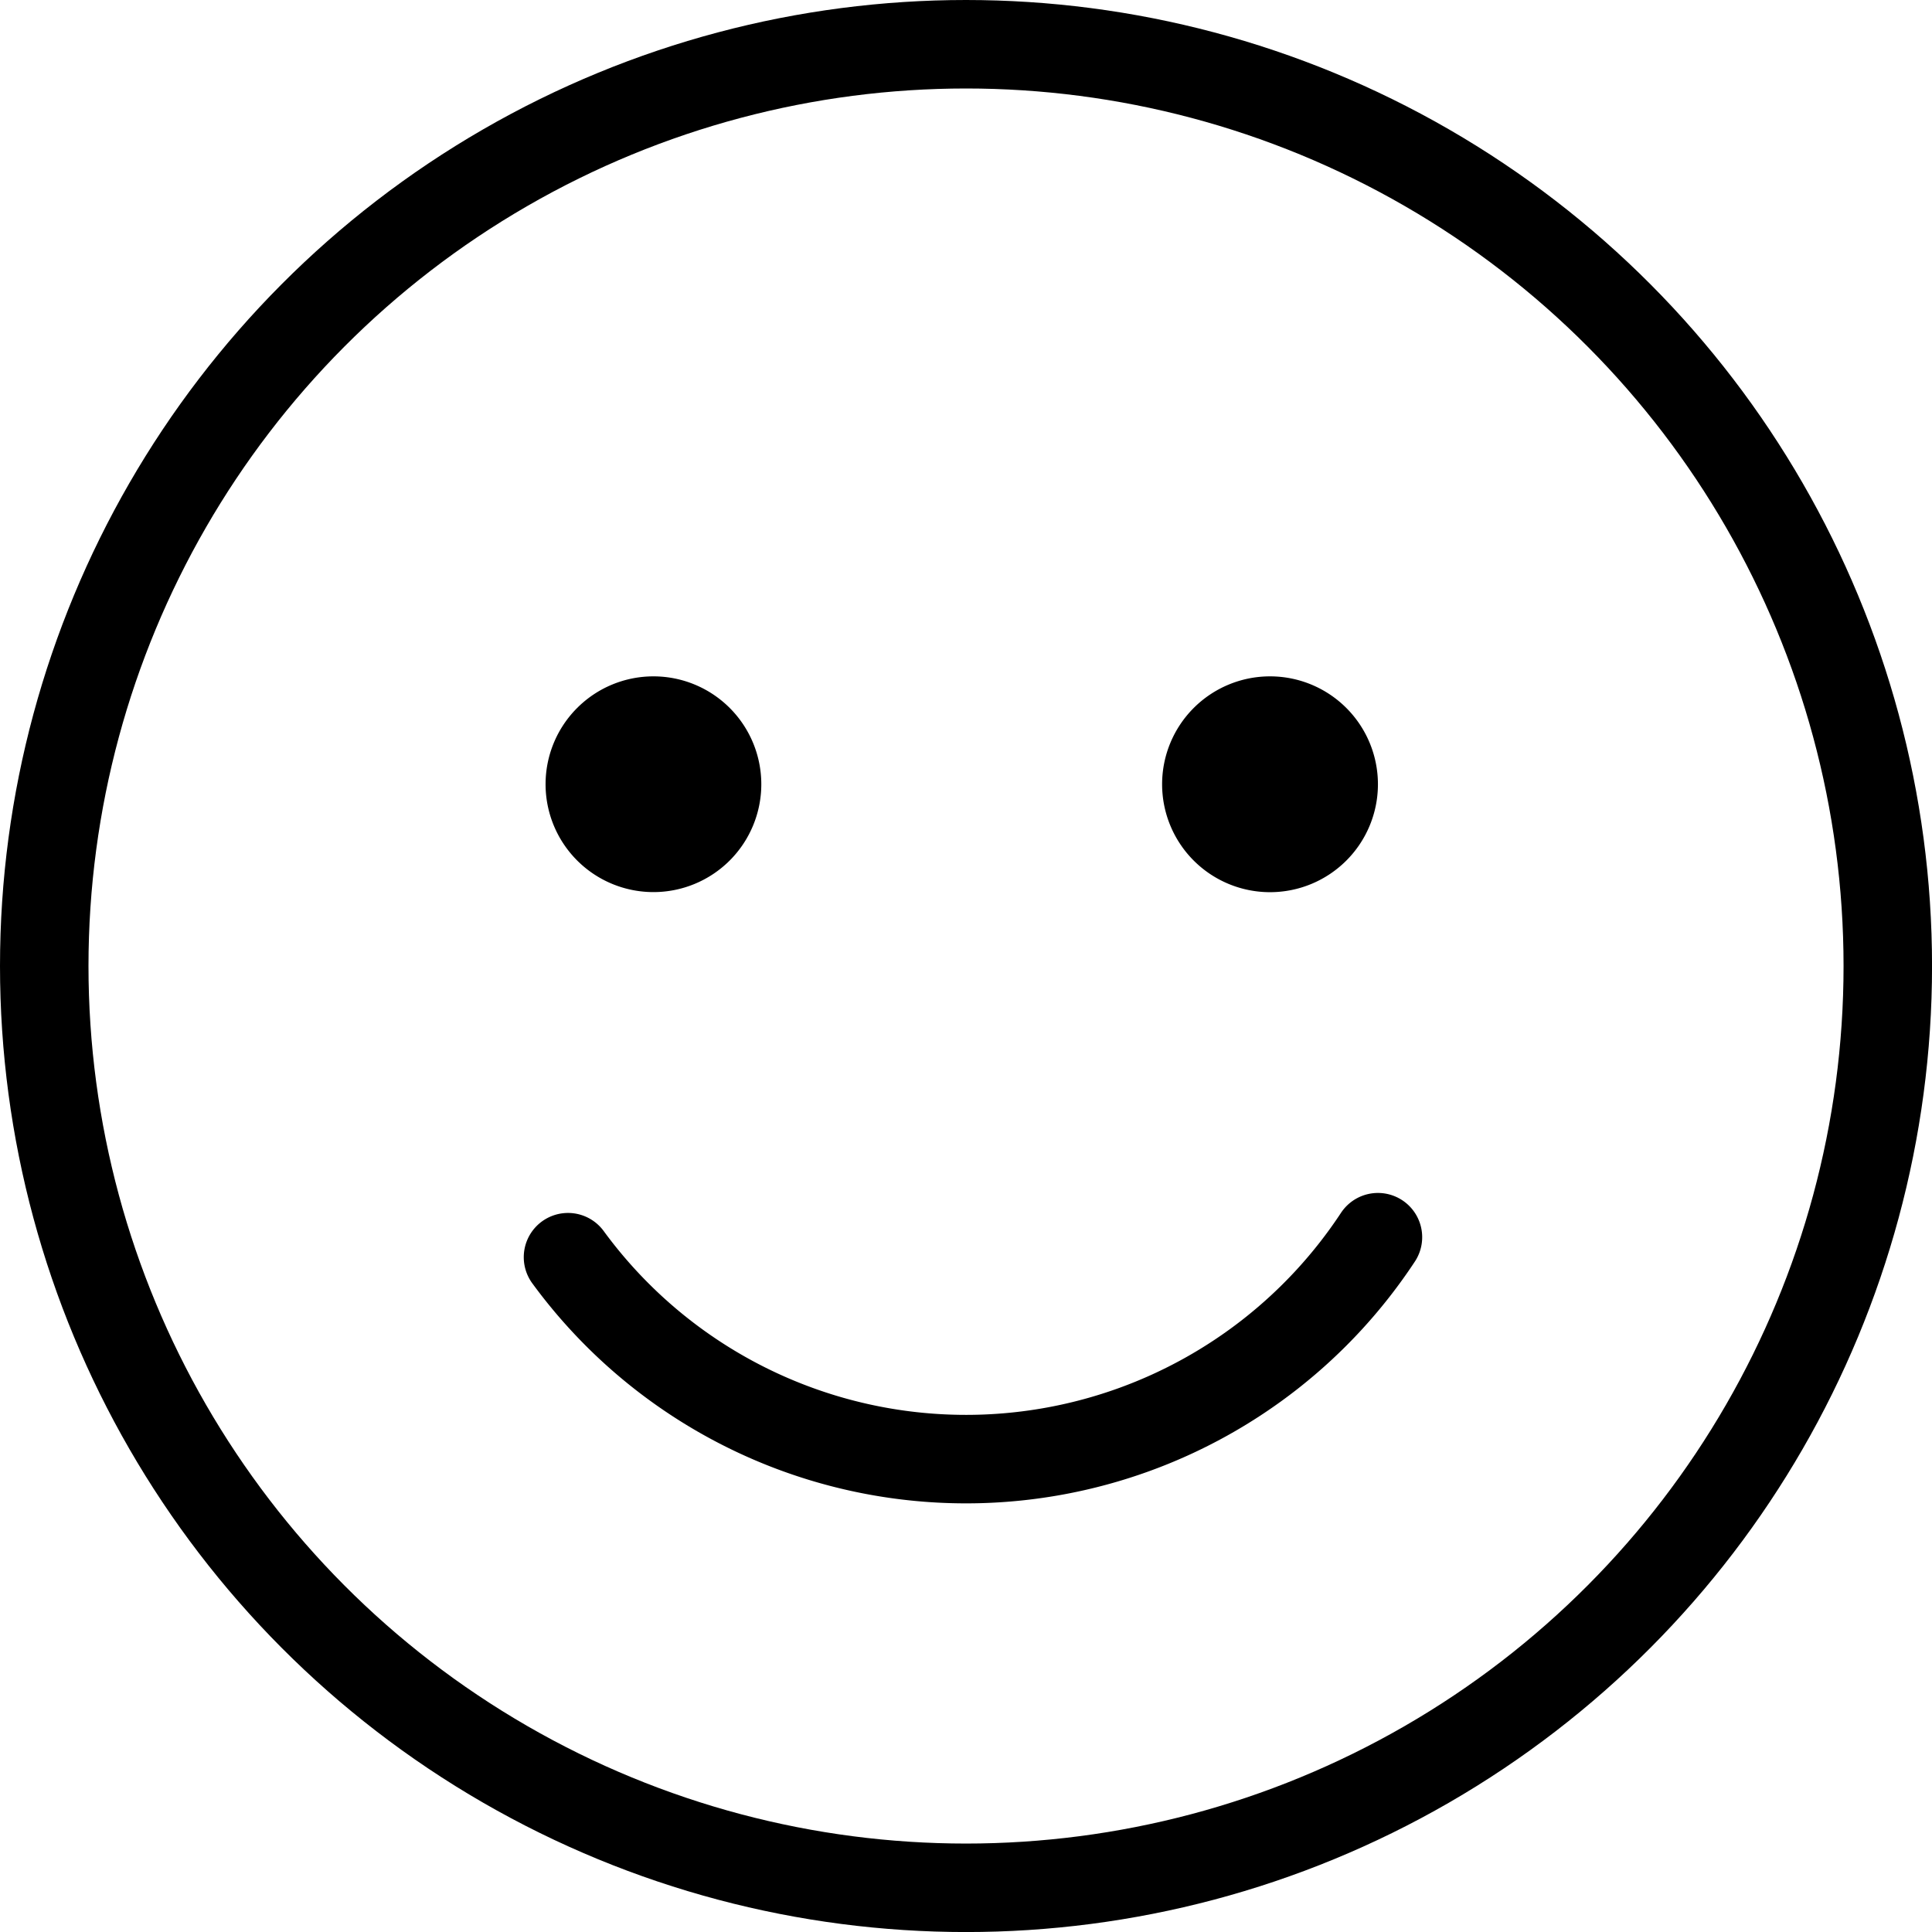
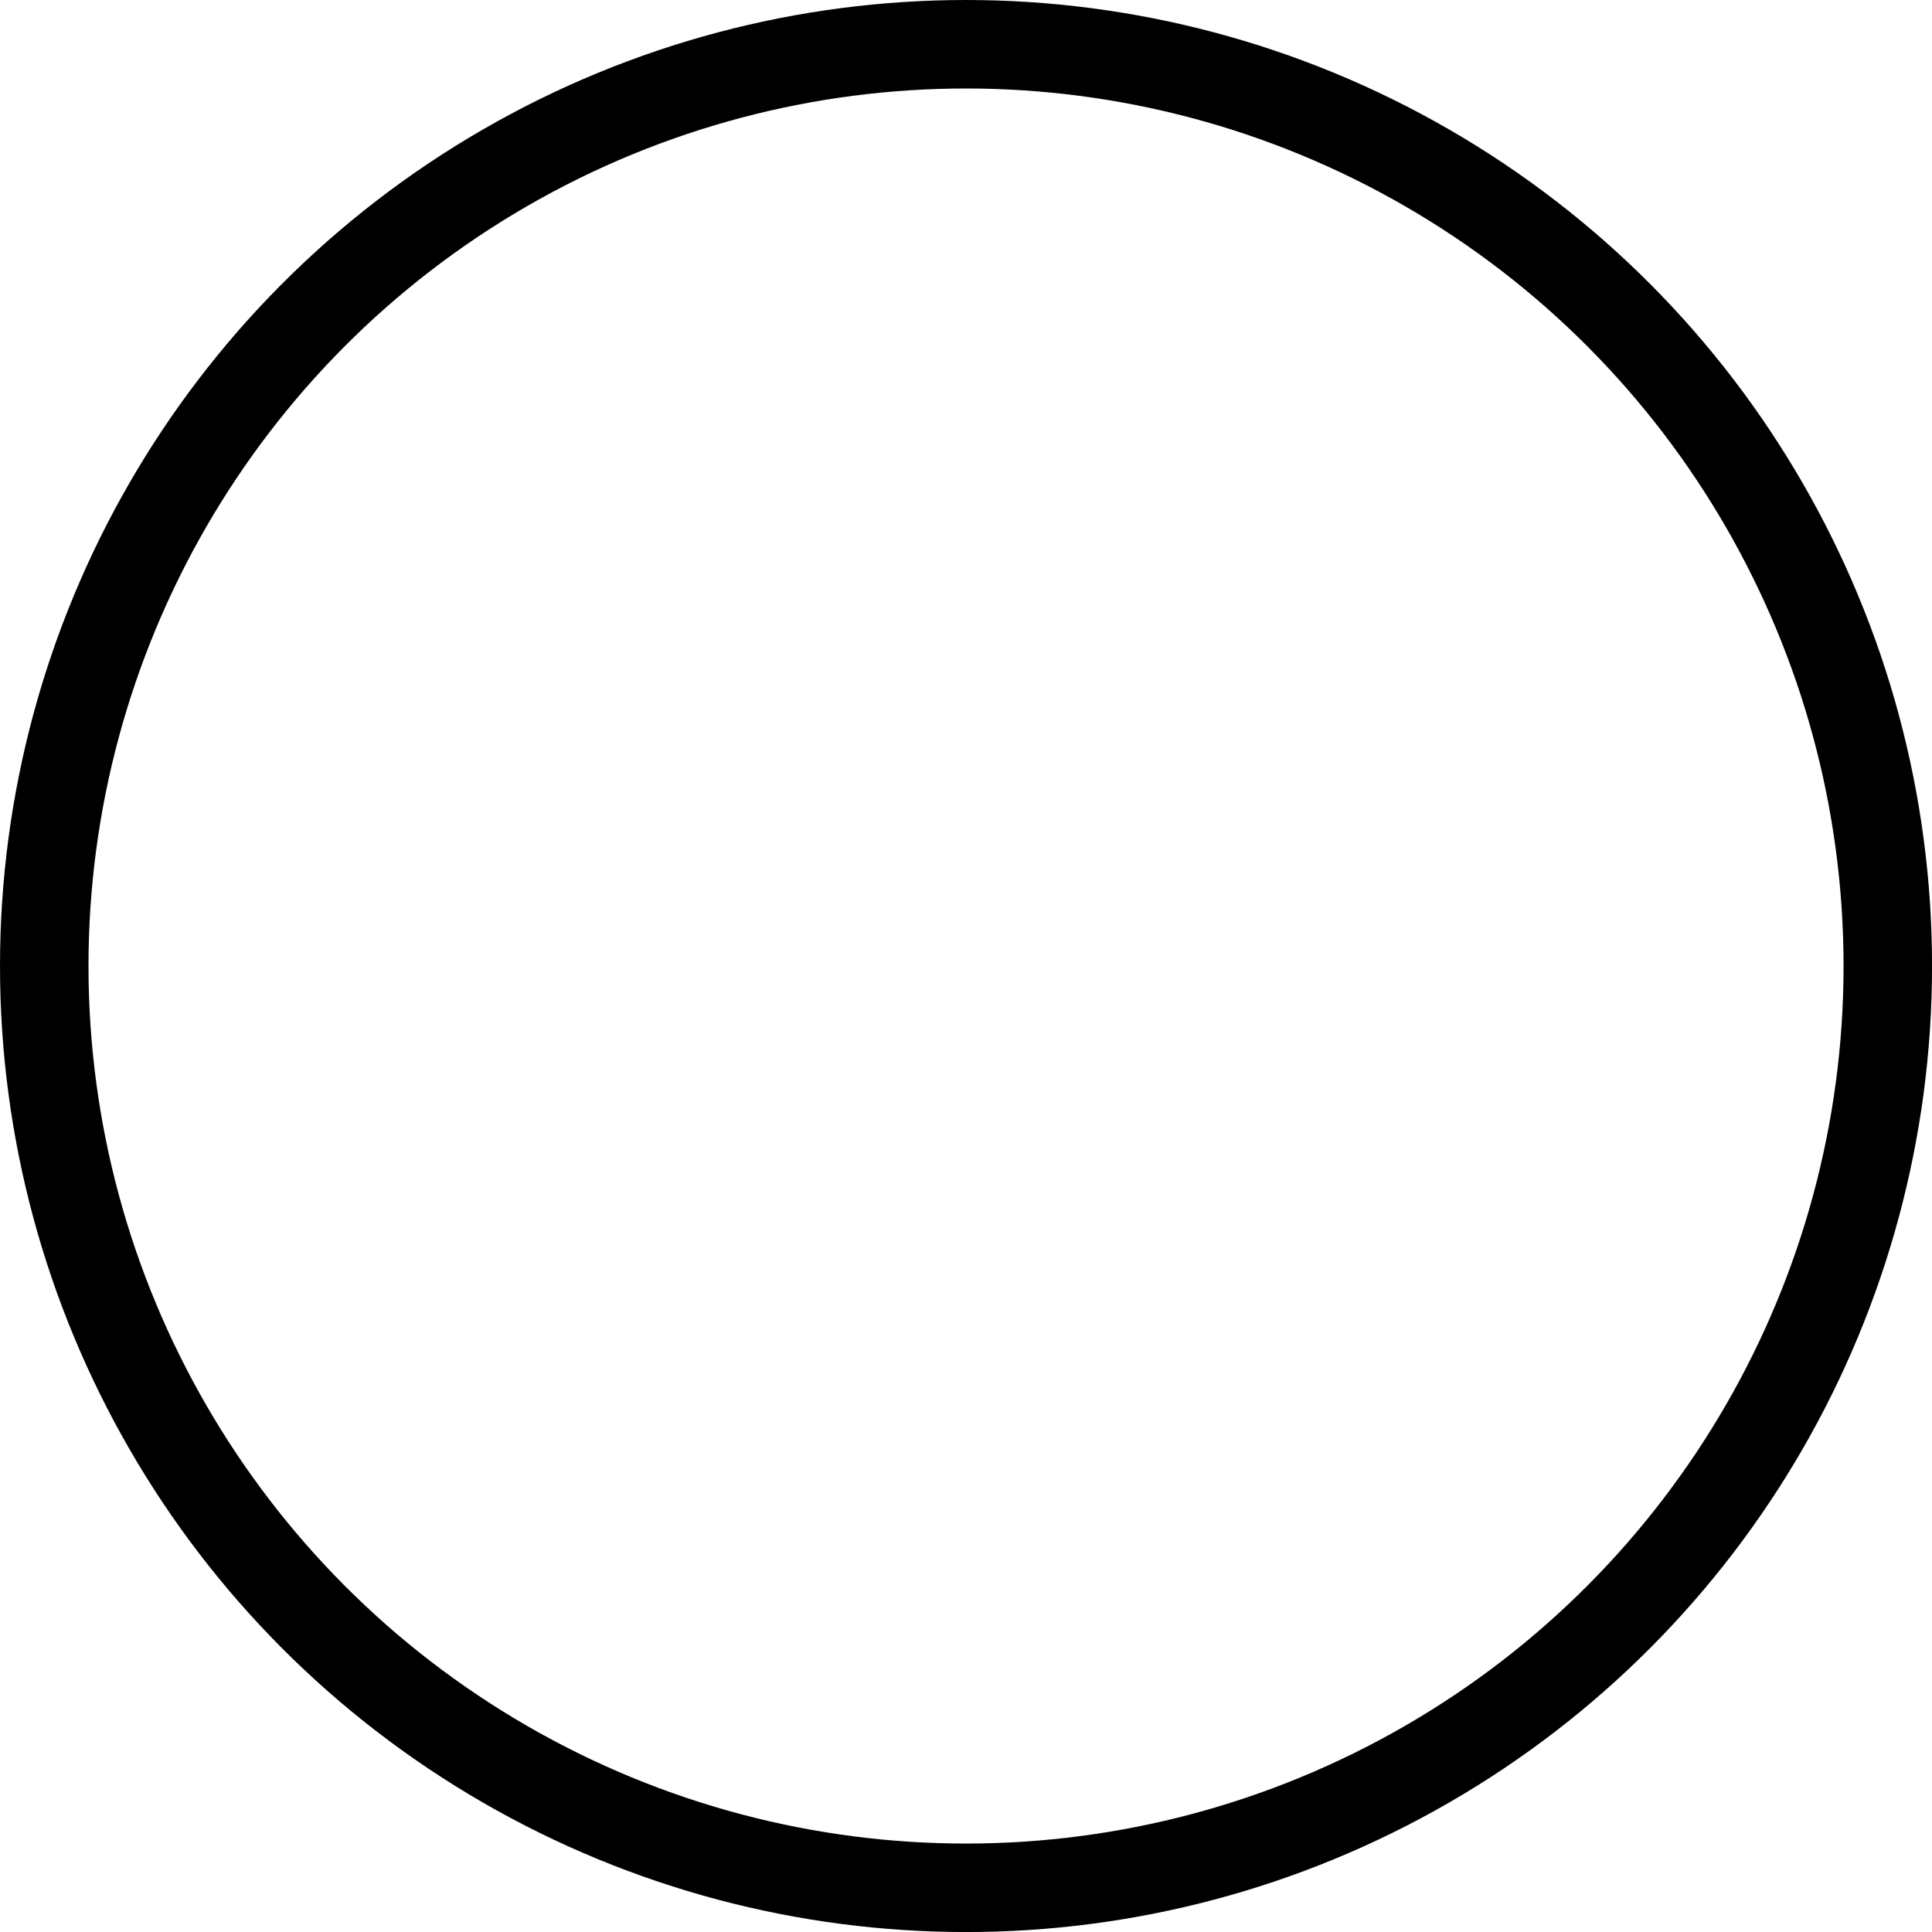
<svg xmlns="http://www.w3.org/2000/svg" width="43.667" height="43.667" viewBox="0 0 43.667 43.667">
  <g id="Group_4143" data-name="Group 4143" transform="translate(-842.43 -8152.43)">
    <circle id="Ellipse_80" data-name="Ellipse 80" cx="20.834" cy="20.834" r="20.834" transform="translate(843.43 8153.43)" fill="none" stroke="#000" stroke-miterlimit="10" stroke-width="2" />
-     <path id="Path_55164" data-name="Path 55164" d="M35.366,37.579a11.148,11.148,0,0,1-18.306.452" transform="translate(838.208 8142.814)" fill="none" stroke="#000" stroke-linecap="round" stroke-linejoin="round" stroke-width="2" />
-     <path id="Path_55165" data-name="Path 55165" d="M21.247,22.82a2.438,2.438,0,1,1-2.438-2.438,2.438,2.438,0,0,1,2.438,2.438" transform="translate(838.39 8147.335)" />
-     <path id="Path_55166" data-name="Path 55166" d="M40.155,22.82a2.439,2.439,0,1,1-2.439-2.438,2.439,2.439,0,0,1,2.439,2.438" transform="translate(833.419 8147.335)" />
  </g>
</svg>